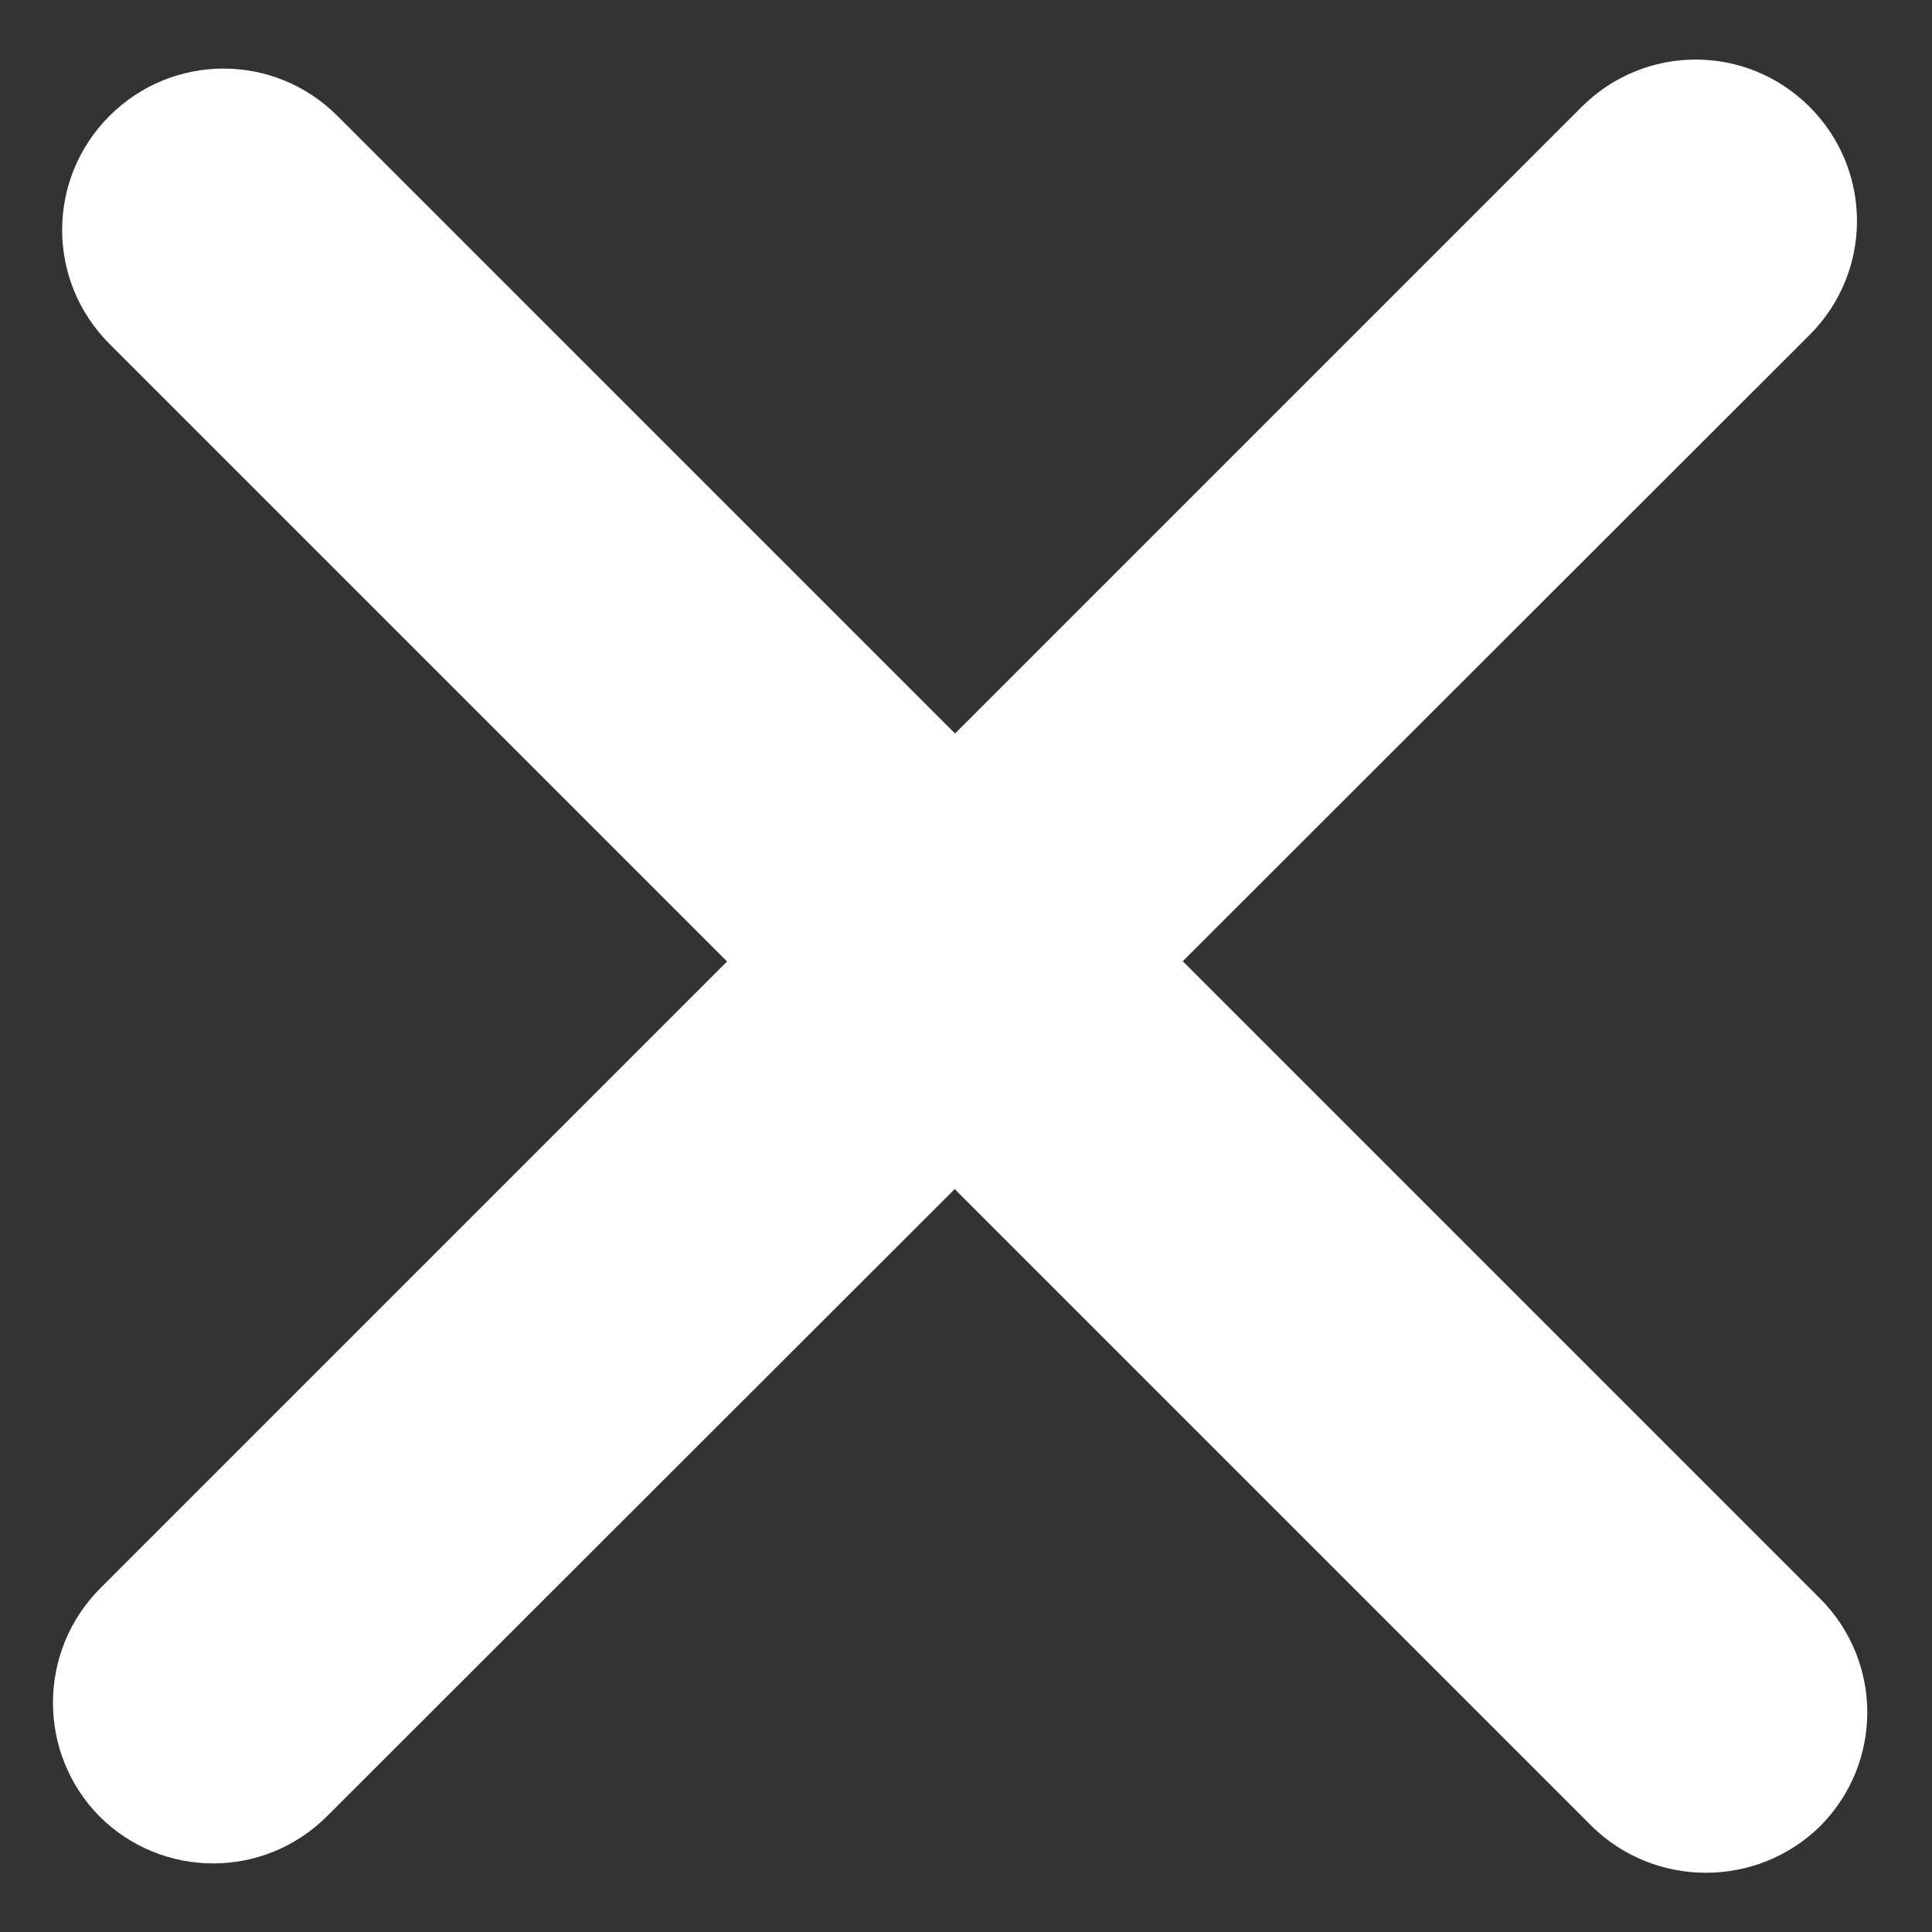
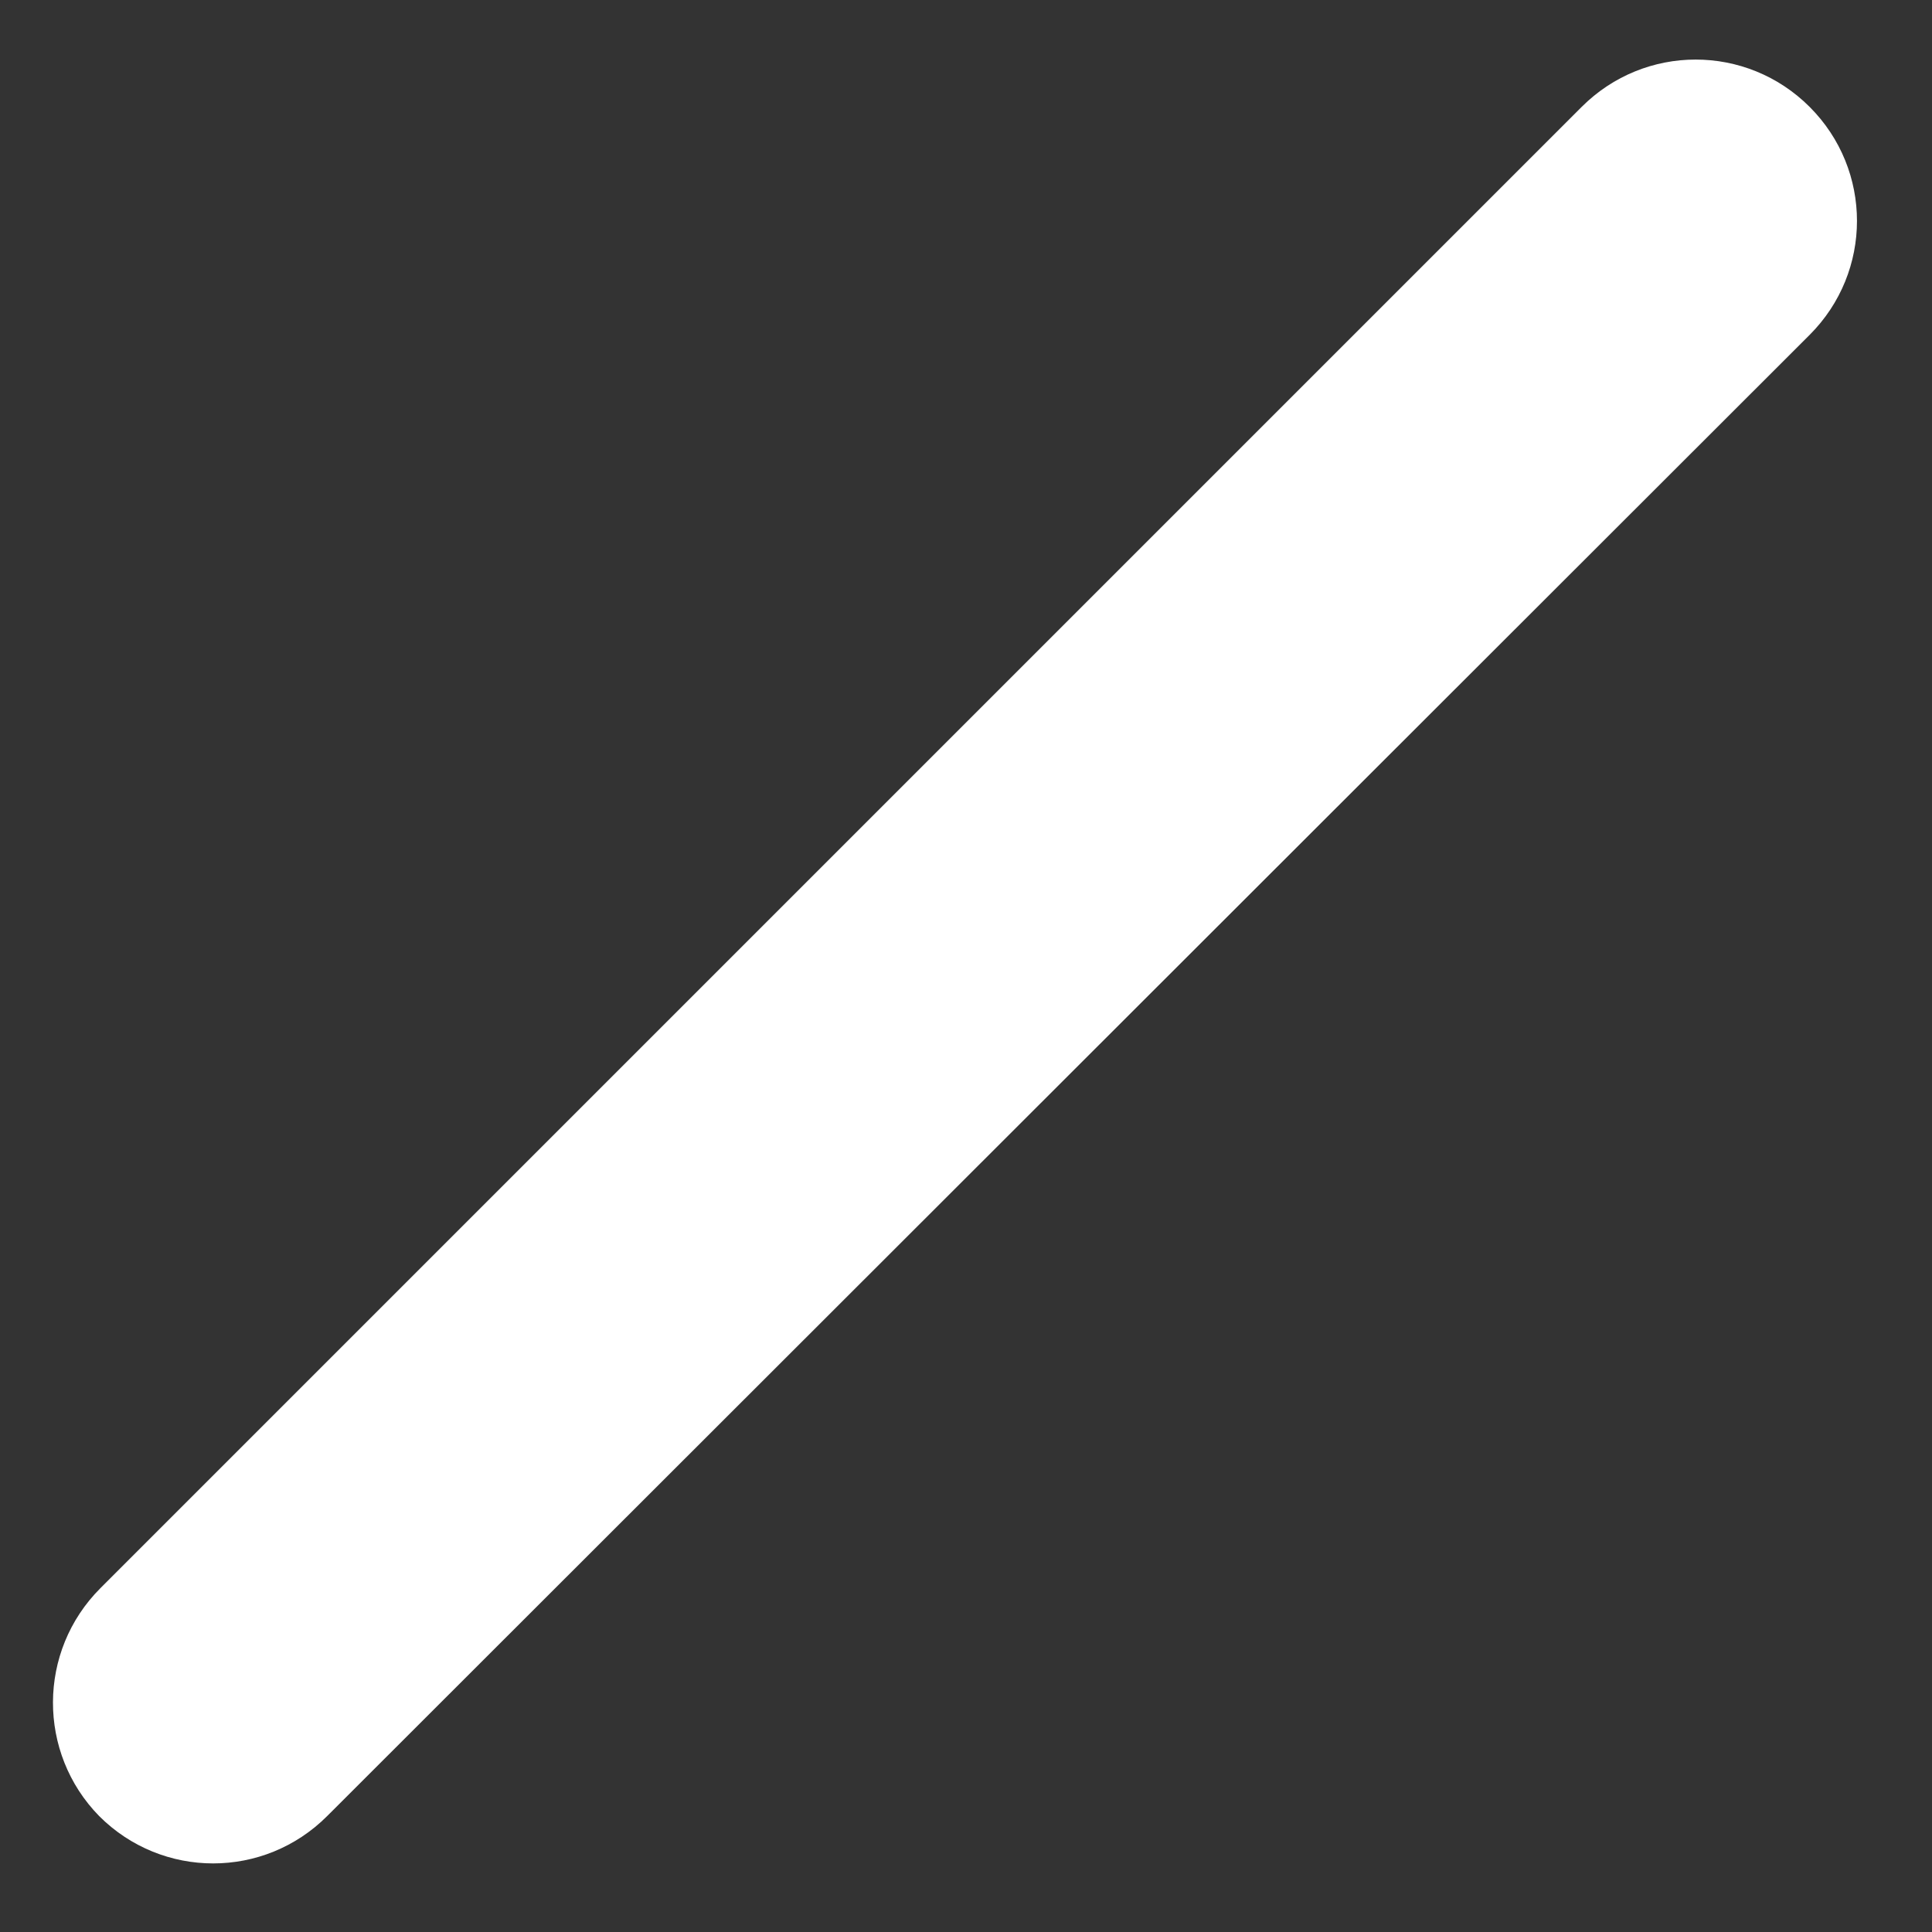
<svg xmlns="http://www.w3.org/2000/svg" version="1.1" id="Layer_1" x="0px" y="0px" viewBox="0 0 150 150" style="enable-background:new 0 0 150 150;" xml:space="preserve">
  <rect x="0" y="0" width="150" height="150" fill="#333333" stroke="none" />
  <style type="text/css">
	.st0{fill:#ffffff;}
</style>
-   <path class="st0" d="M123.6,141.8L8.5,26.7C3.6,21.8,3.6,13.9,8.5,9l0,0c4.9-4.9,12.8-4.9,17.7,0l115.1,115.1  c4.9,4.9,4.9,12.8,0,17.7l0,0C136.4,146.6,128.5,146.6,123.6,141.8z" />
-   <path class="st0" d="M7.8,123.3L122.8,8.3c4.9-4.9,12.8-4.9,17.7,0l0,0c4.9,4.9,4.9,12.8,0,17.7L25.4,141c-4.9,4.9-12.8,4.9-17.7,0  l0,0C2.9,136.1,2.9,128.2,7.8,123.3z" />
+   <path class="st0" d="M7.8,123.3L122.8,8.3c4.9-4.9,12.8-4.9,17.7,0c4.9,4.9,4.9,12.8,0,17.7L25.4,141c-4.9,4.9-12.8,4.9-17.7,0  l0,0C2.9,136.1,2.9,128.2,7.8,123.3z" />
</svg>